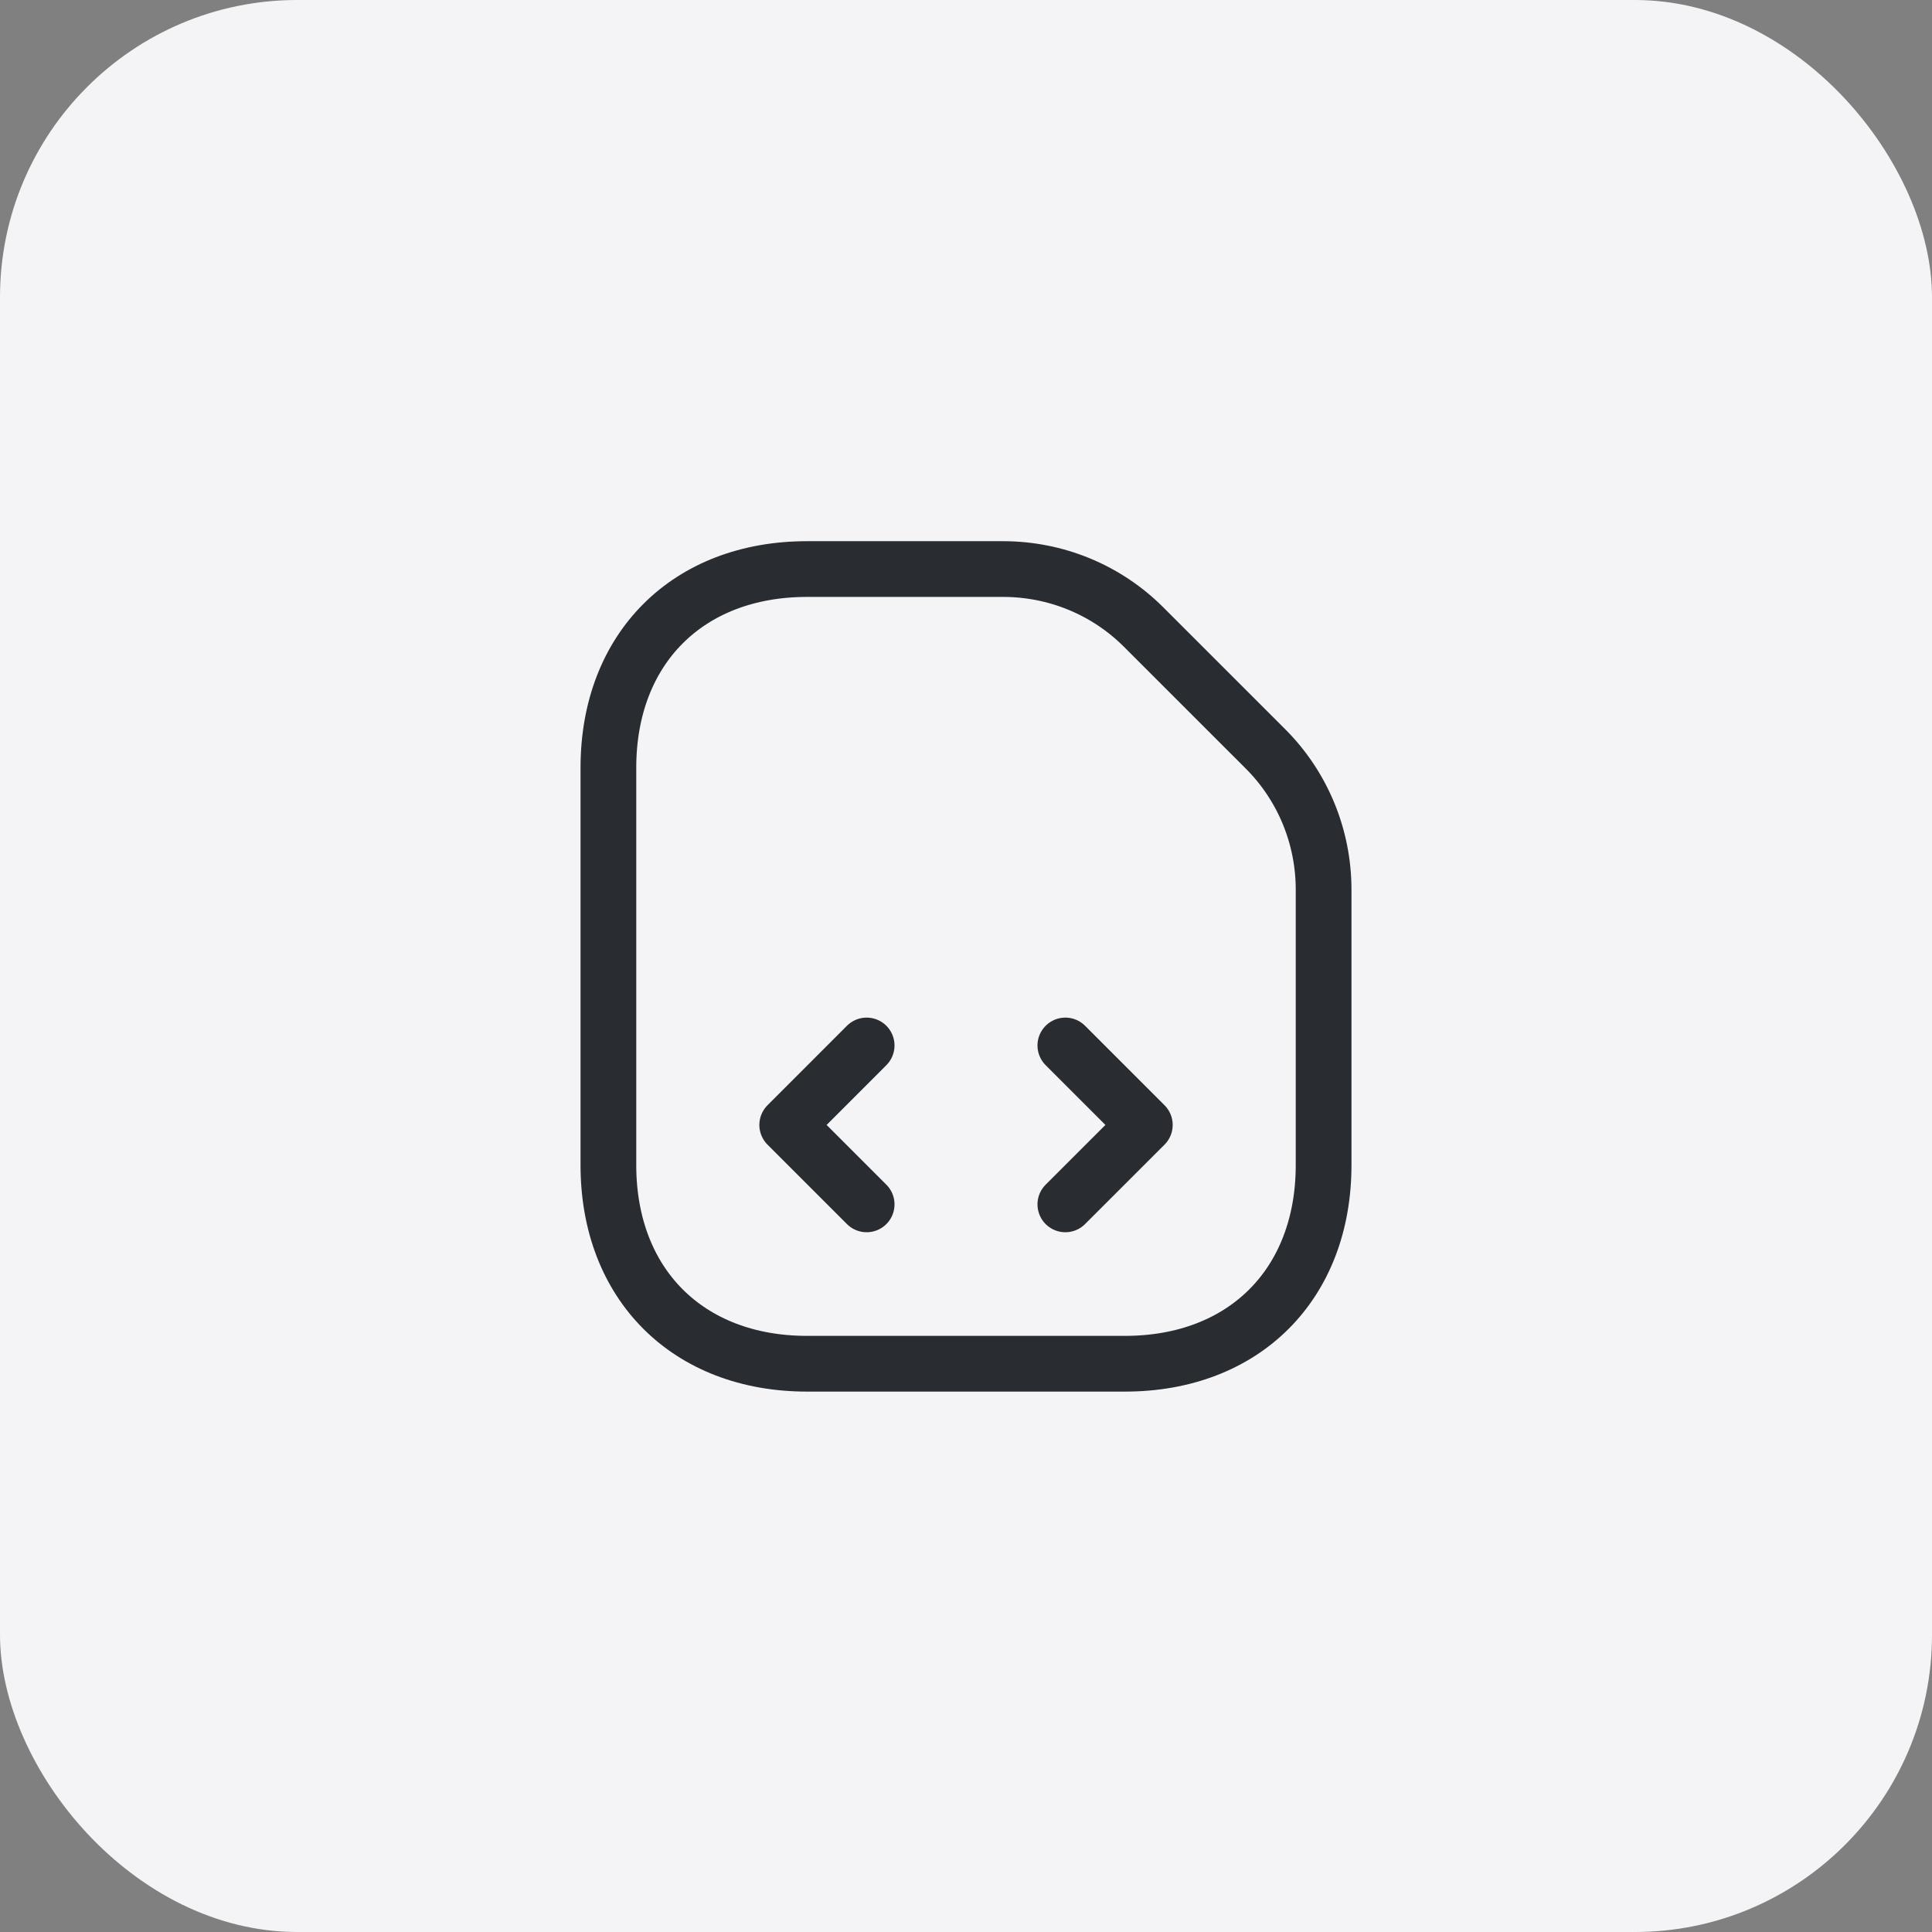
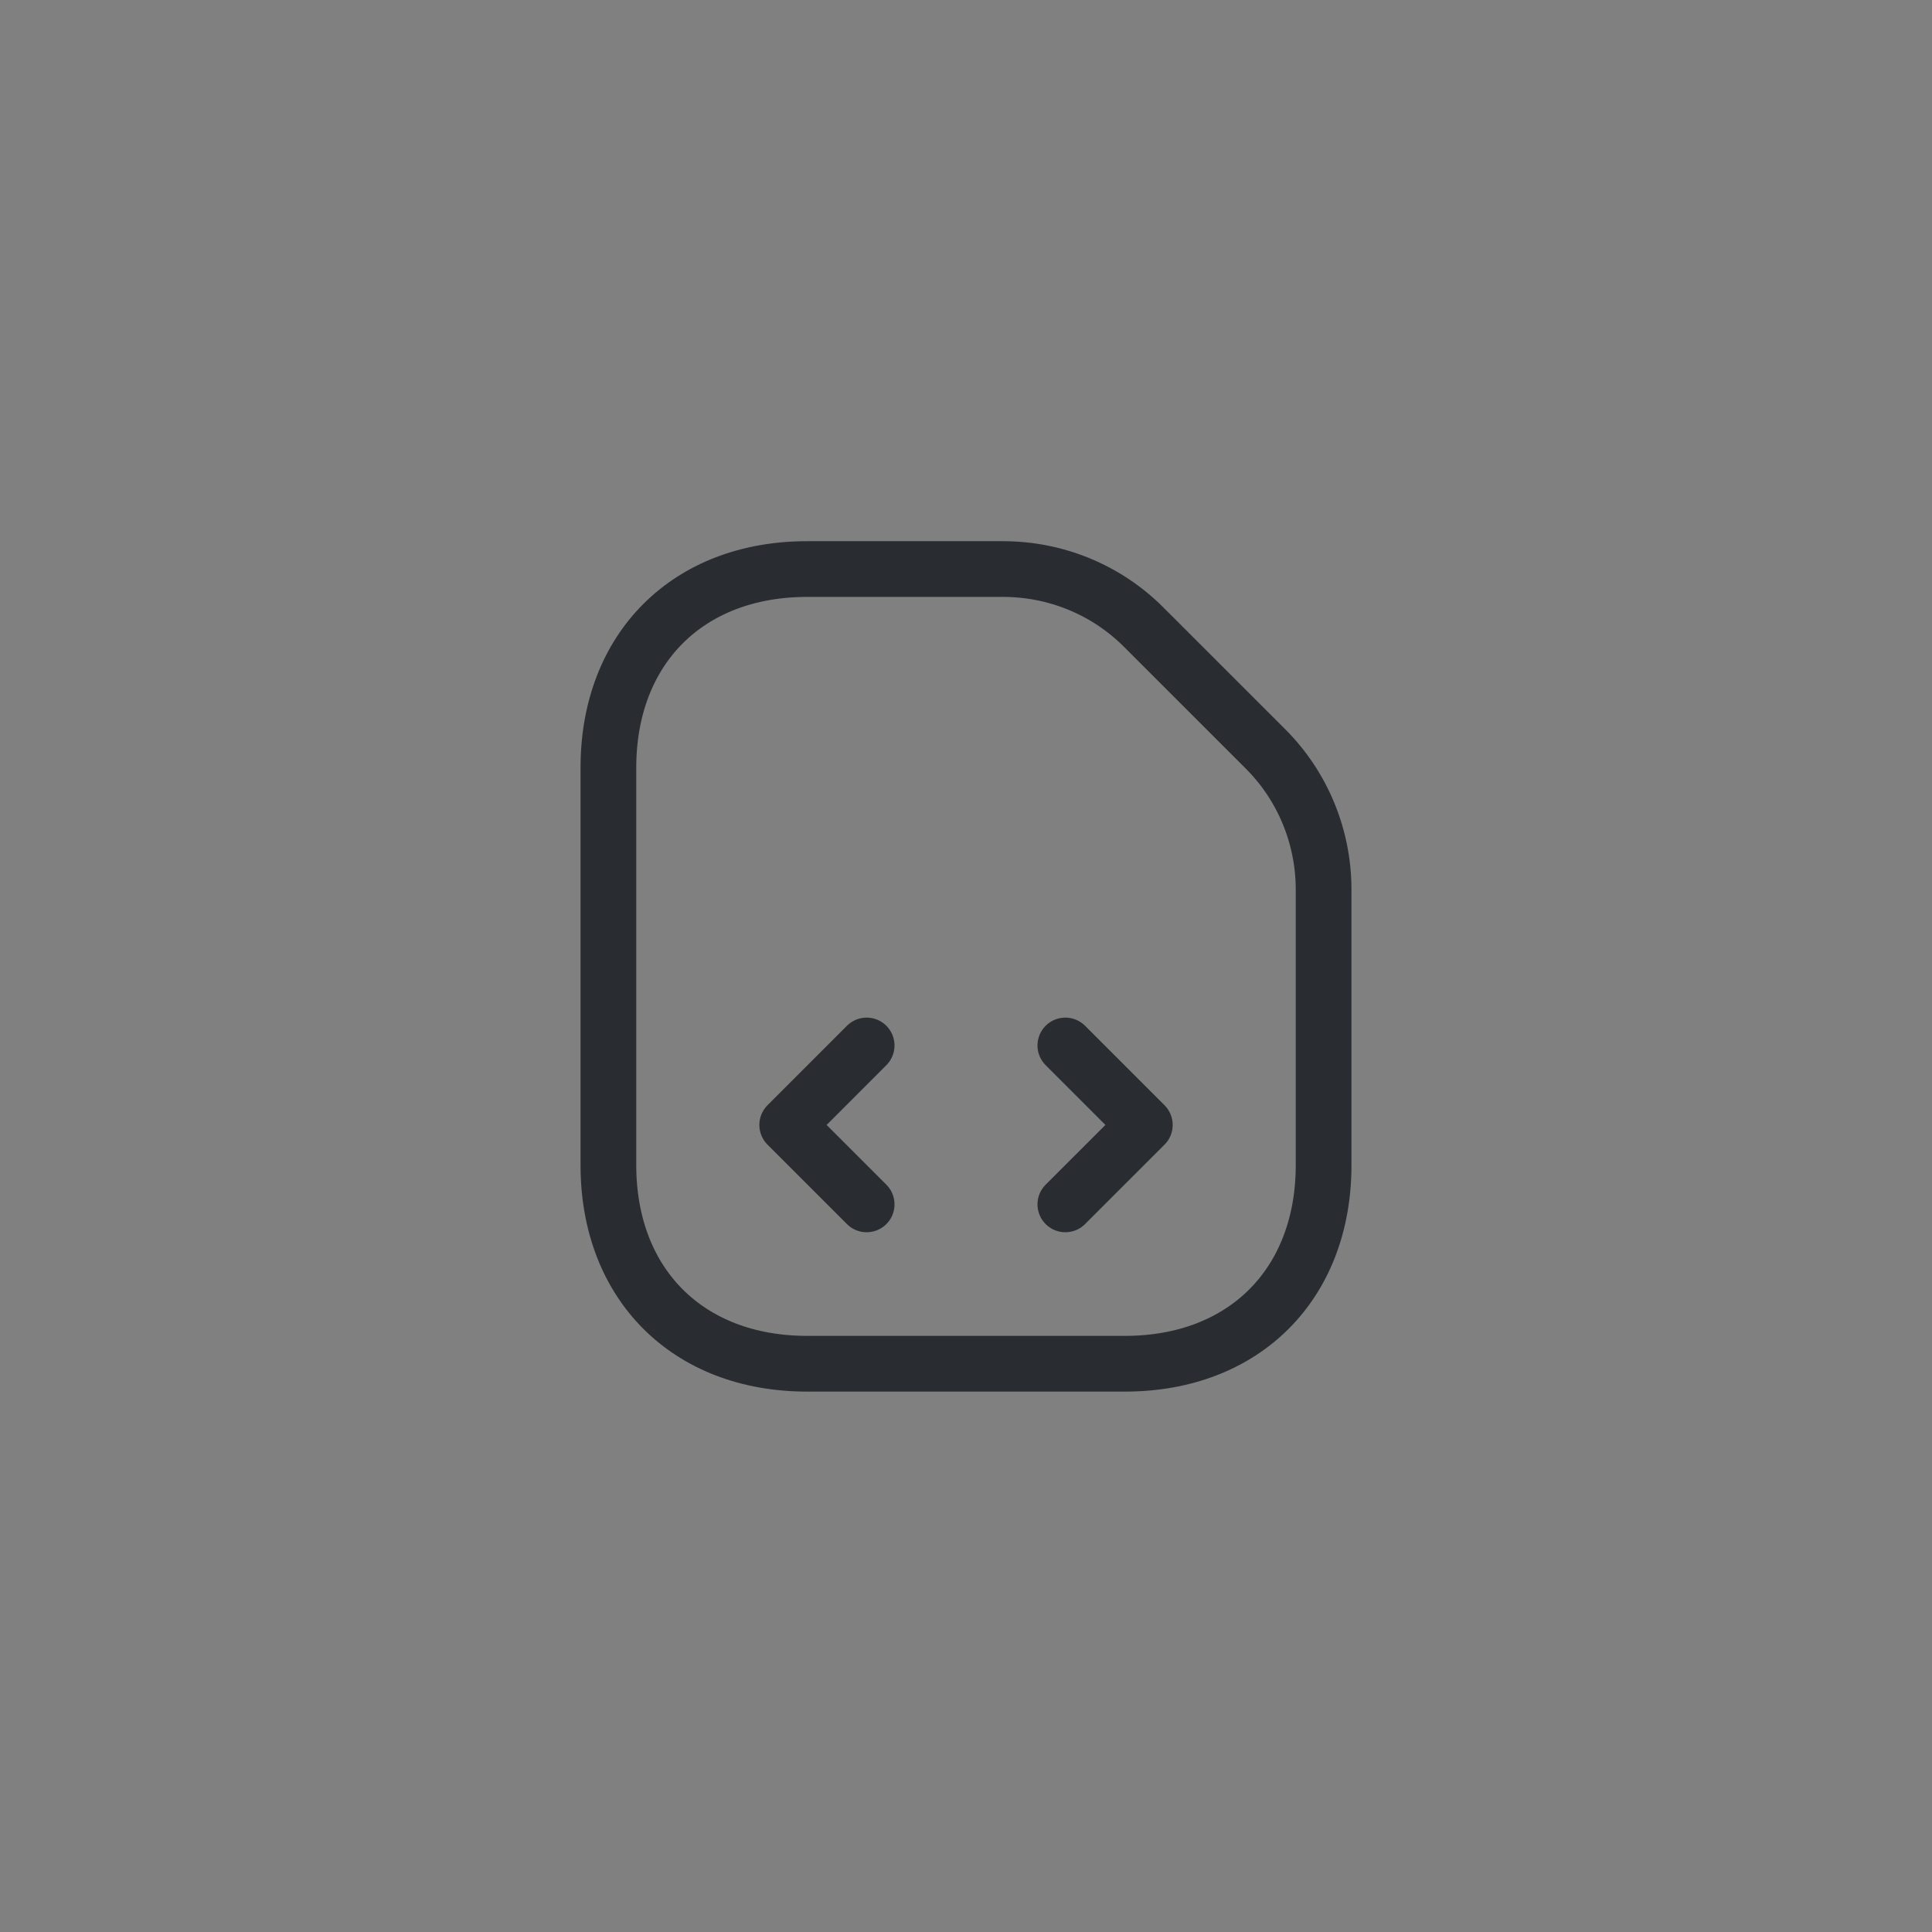
<svg xmlns="http://www.w3.org/2000/svg" width="52" height="52" viewBox="0 0 52 52" fill="none">
  <rect x="0" y="0" width="52" height="52" fill="#808080" stroke="none" />
-   <rect width="52" height="52" rx="8" fill="#F4F4F7" />
  <path d="M34.064 20.16L30.78 16.877C29.775 15.872 28.417 15.316 26.995 15.316H21.722C18.514 15.316 16.375 17.455 16.375 20.663V31.358C16.375 34.566 18.514 36.705 21.722 36.705H30.278C33.486 36.705 35.625 34.566 35.625 31.358V23.946C35.625 22.513 35.058 21.155 34.064 20.16Z" stroke="#292D32" stroke-width="1.5" stroke-linecap="round" stroke-linejoin="round" />
  <path d="M23.326 28.139L21.188 30.278L23.326 32.416" stroke="#292D32" stroke-width="1.5" stroke-linecap="round" stroke-linejoin="round" />
  <path d="M28.674 28.139L30.813 30.278L28.674 32.416" stroke="#292D32" stroke-width="1.5" stroke-linecap="round" stroke-linejoin="round" />
</svg>